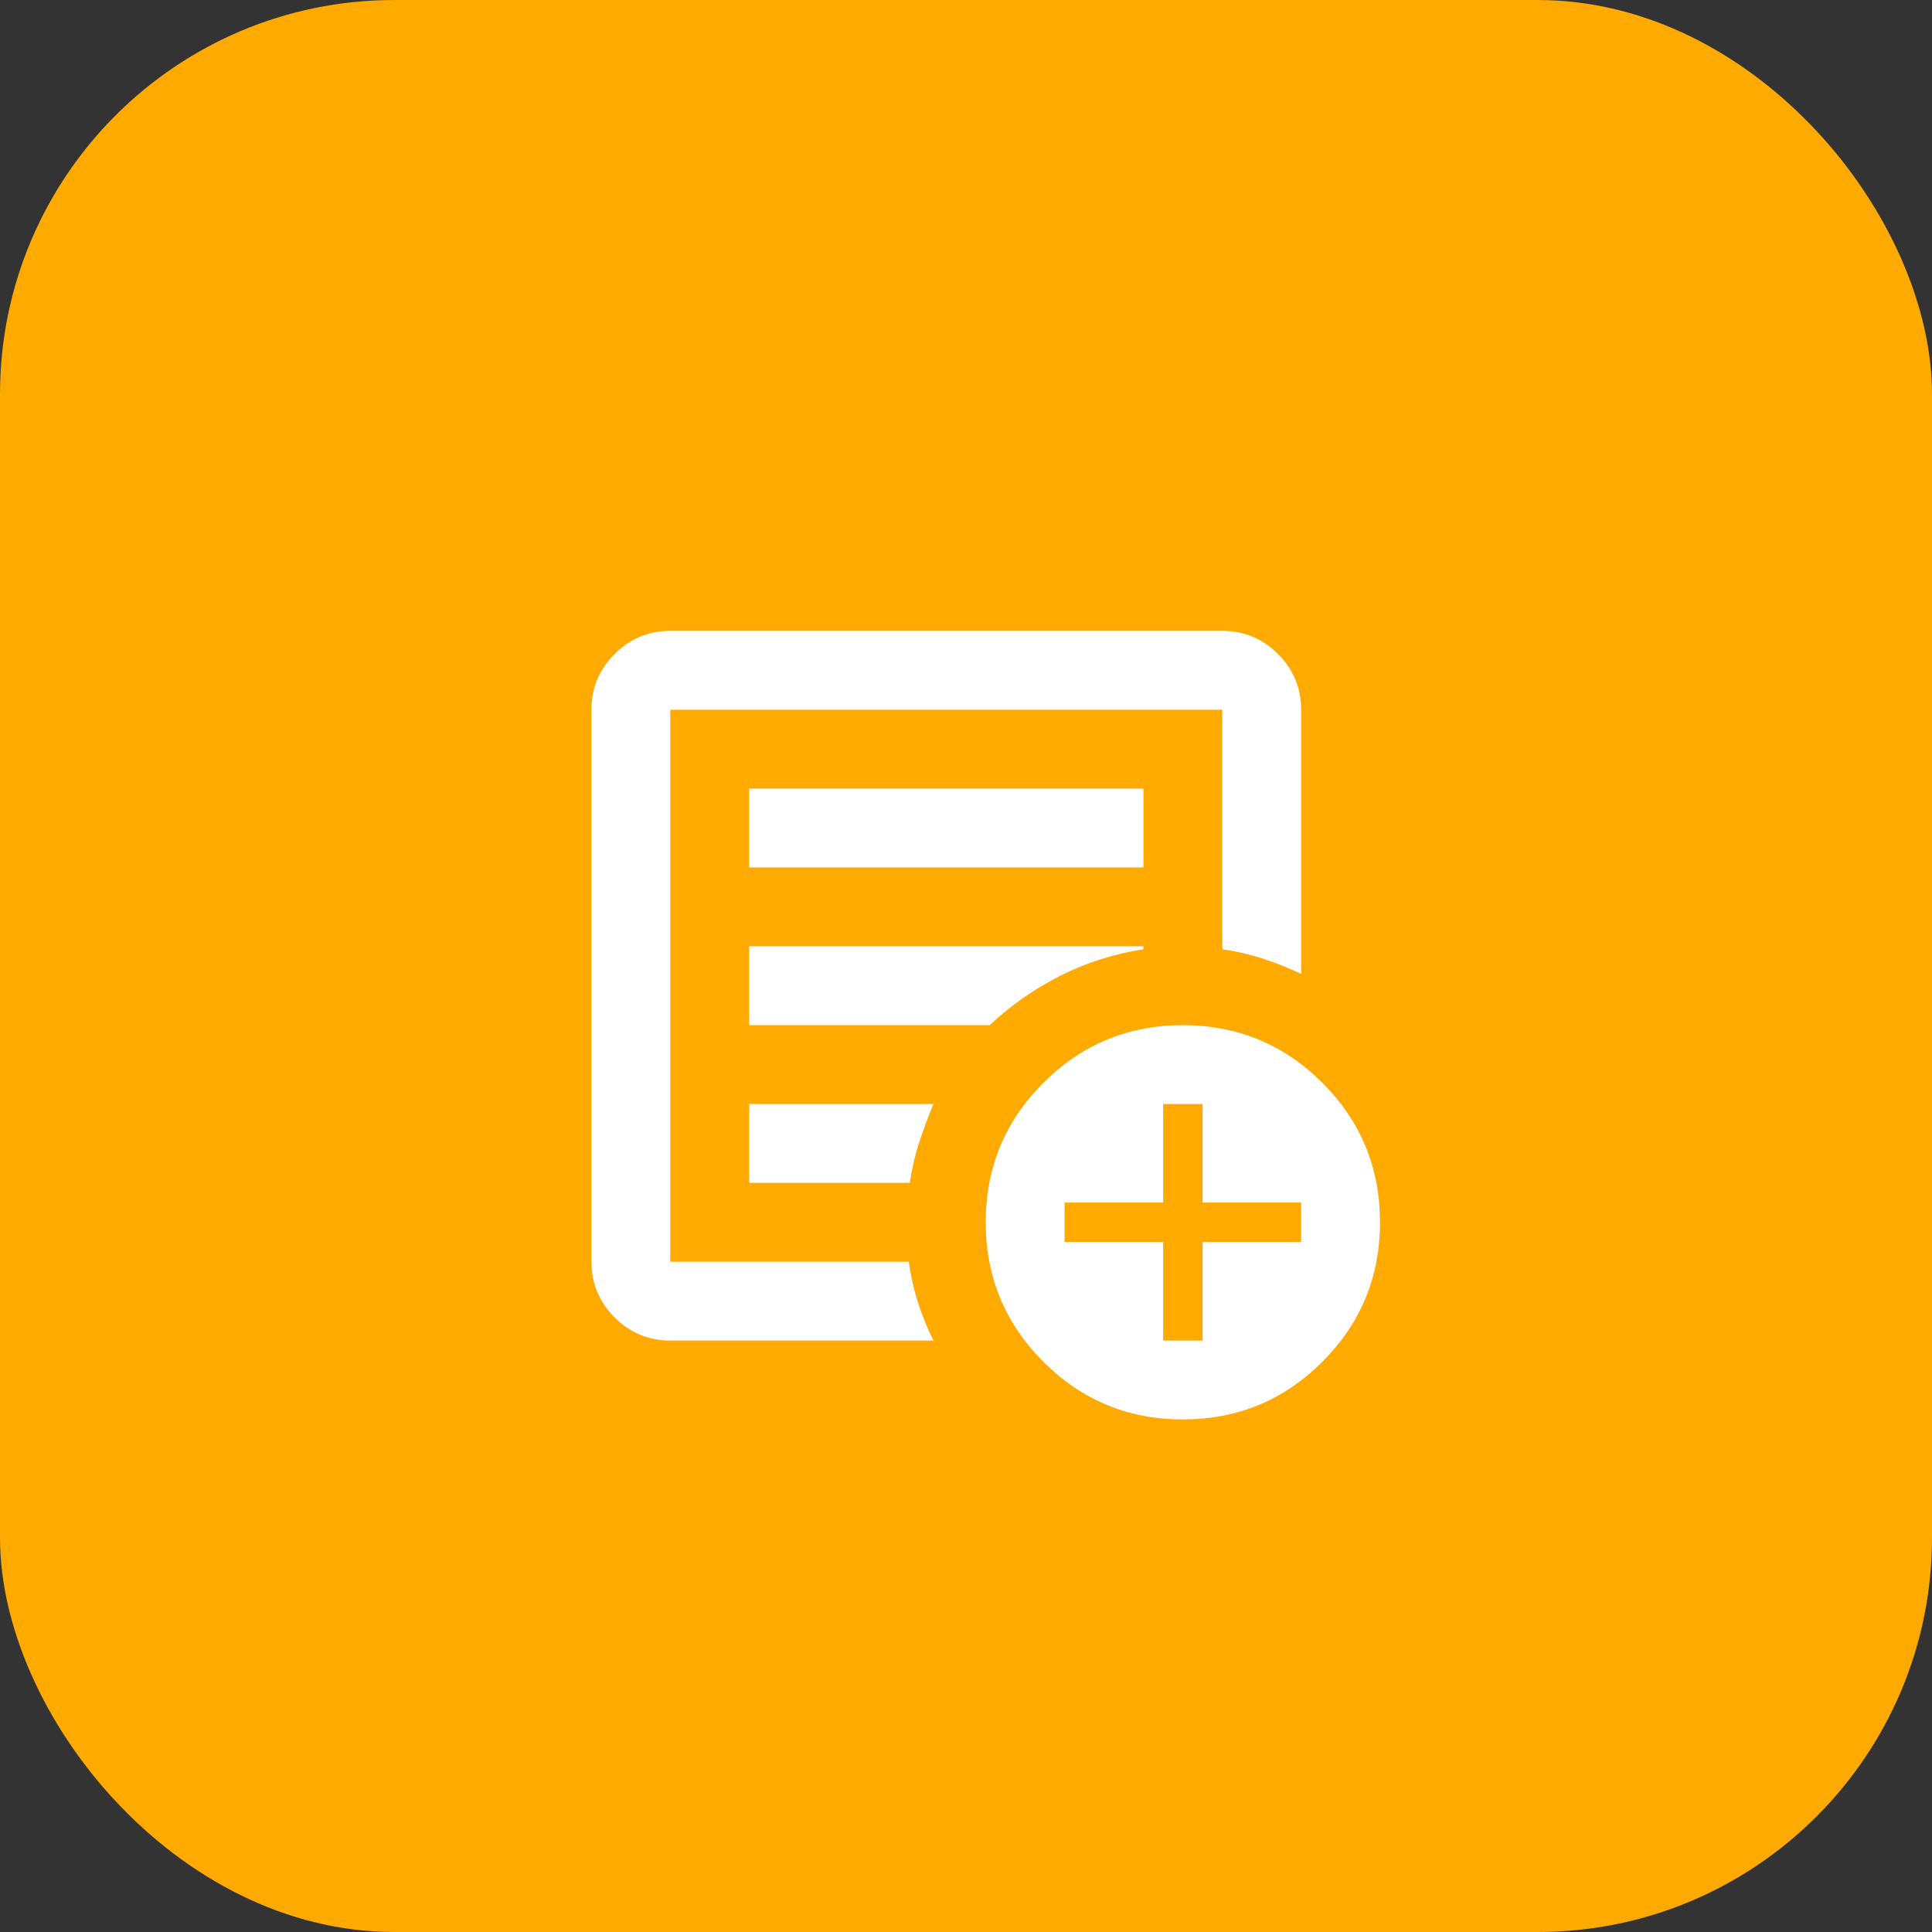
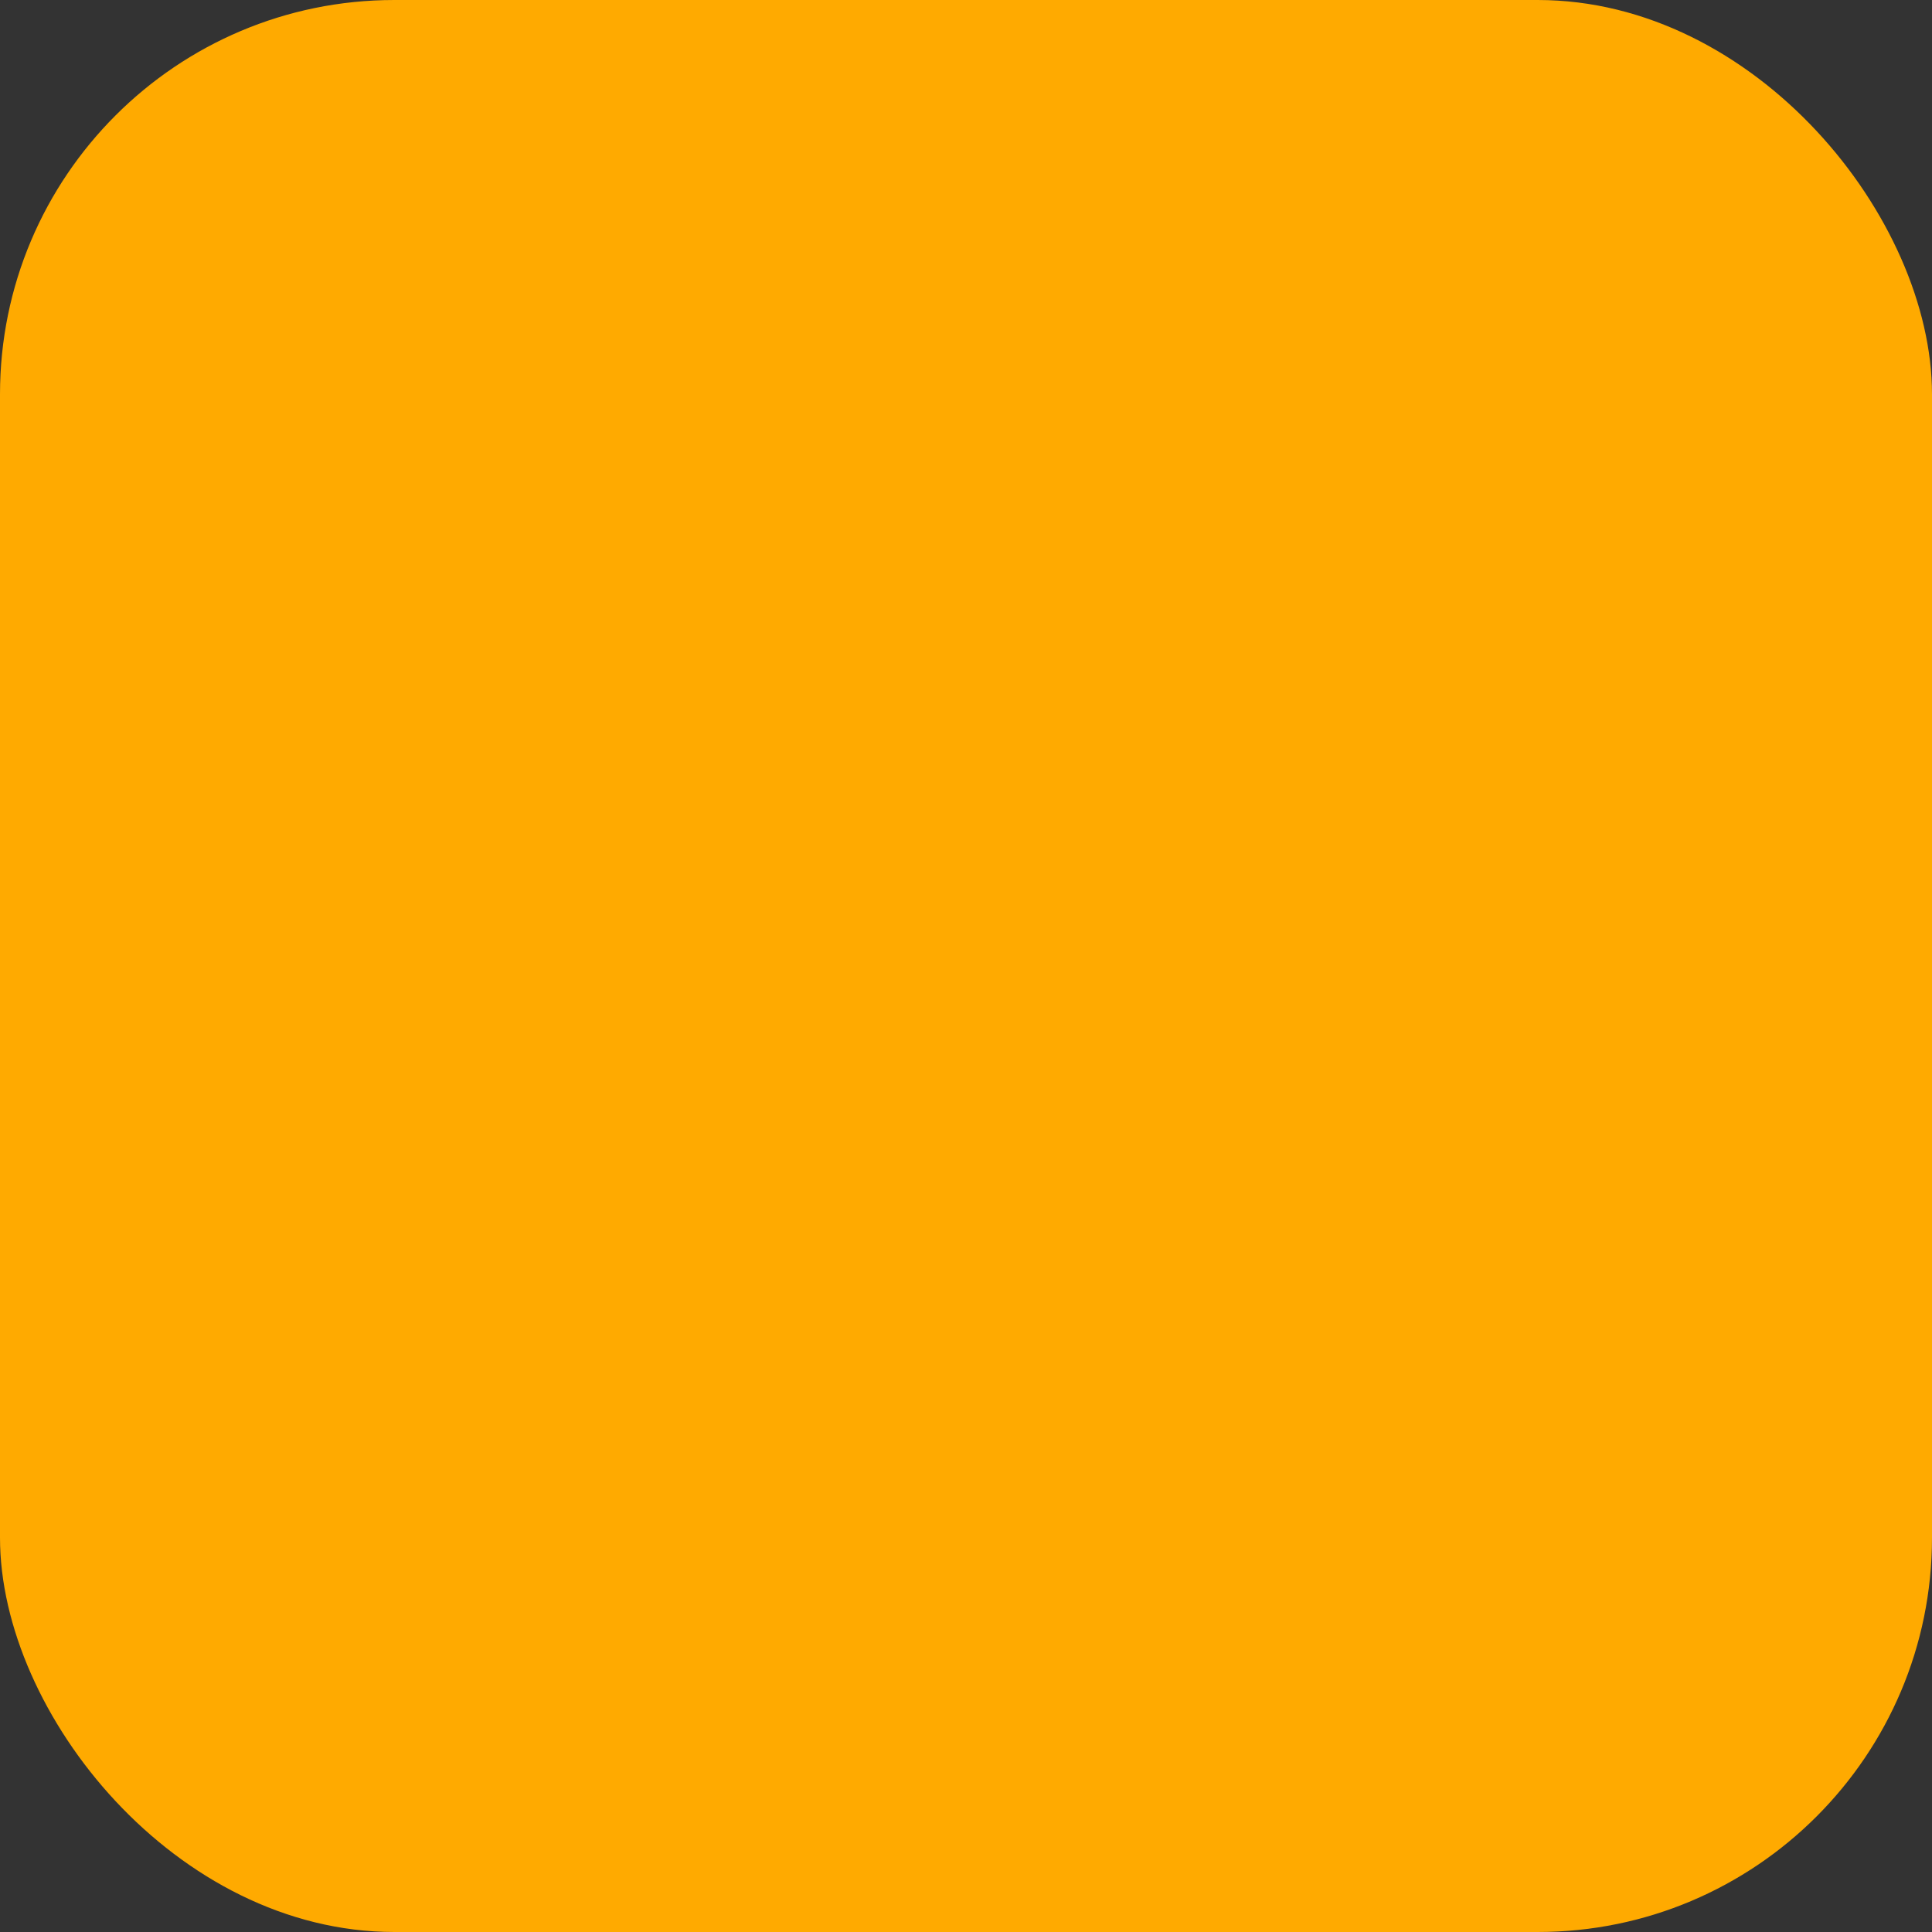
<svg xmlns="http://www.w3.org/2000/svg" width="49" height="49" viewBox="0 0 49 49" fill="none">
  <rect x="0" y="0" width="49" height="49" fill="#333333" stroke="none" />
  <rect width="49" height="49" rx="10" fill="#FFAA00" />
-   <path d="M17 34C16.45 34 15.979 33.804 15.588 33.413C15.196 33.021 15 32.55 15 32V18C15 17.45 15.196 16.979 15.588 16.587C15.979 16.196 16.45 16 17 16H31C31.55 16 32.021 16.196 32.413 16.587C32.804 16.979 33 17.45 33 18V24.7C32.683 24.55 32.358 24.421 32.025 24.312C31.692 24.204 31.35 24.125 31 24.075V18H17V32H23.05C23.1 32.367 23.179 32.717 23.288 33.05C23.396 33.383 23.525 33.7 23.675 34H17ZM17 31V32V18V24.075V24V31ZM19 30H23.075C23.125 29.65 23.204 29.308 23.312 28.975C23.421 28.642 23.542 28.317 23.675 28H19V30ZM19 26H25.1C25.633 25.5 26.229 25.083 26.887 24.75C27.546 24.417 28.25 24.192 29 24.075V24H19V26ZM19 22H29V20H19V22ZM30 36C28.617 36 27.438 35.513 26.462 34.538C25.488 33.562 25 32.383 25 31C25 29.617 25.488 28.438 26.462 27.462C27.438 26.488 28.617 26 30 26C31.383 26 32.562 26.488 33.538 27.462C34.513 28.438 35 29.617 35 31C35 32.383 34.513 33.562 33.538 34.538C32.562 35.513 31.383 36 30 36ZM29.5 34H30.5V31.5H33V30.5H30.5V28H29.5V30.5H27V31.5H29.5V34Z" fill="white" />
</svg>